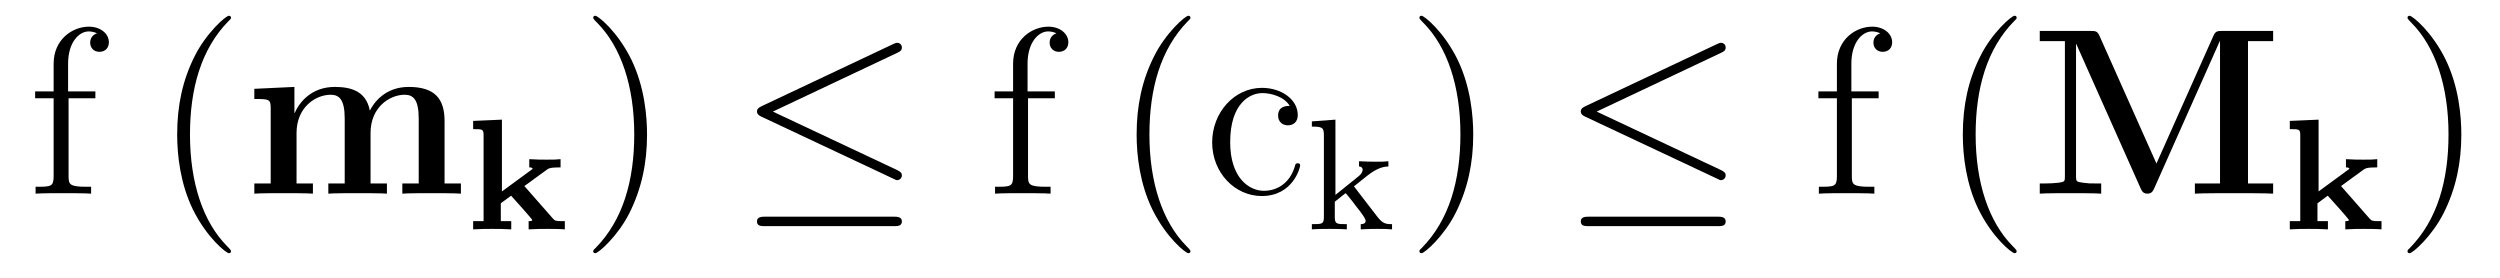
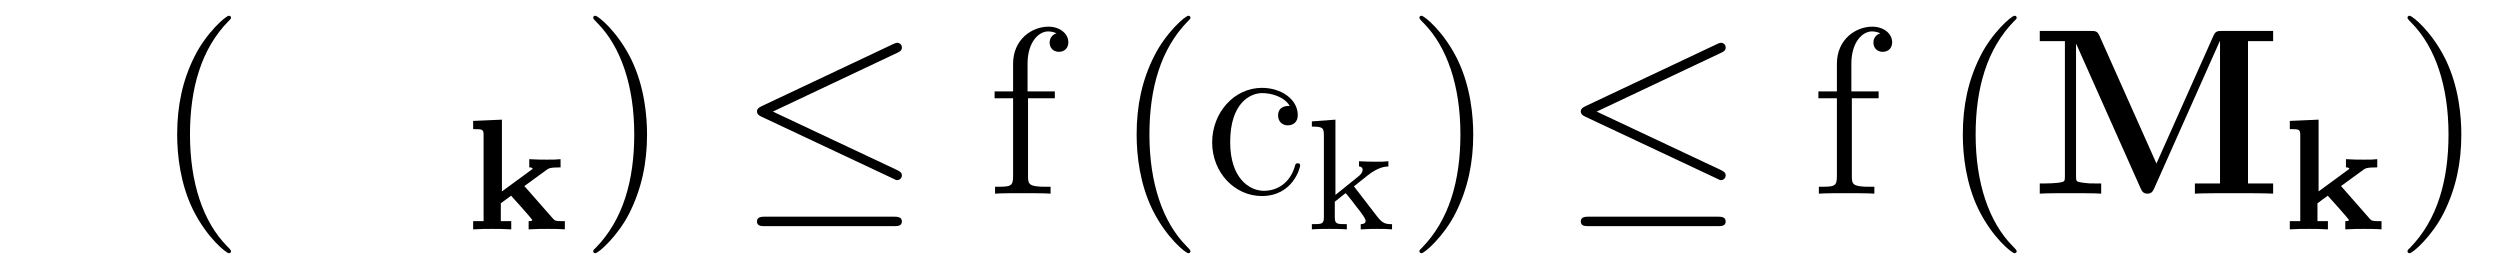
<svg xmlns="http://www.w3.org/2000/svg" version="1.1" width="126pt" height="14pt" viewBox="0 -14 126 14">
  <g id="page1">
    <g transform="matrix(1 0 0 -1 -127 650)">
-       <path d="M130.456 659.046H131.807V659.392H130.432V660.791C130.432 661.867 130.982 662.417 131.472 662.417C131.568 662.417 131.747 662.393 131.891 662.321C131.843 662.309 131.544 662.202 131.544 661.855C131.544 661.58 131.735 661.388 132.01 661.388C132.297 661.388 132.488 661.58 132.488 661.867C132.488 662.309 132.058 662.656 131.484 662.656C130.647 662.656 129.703 662.01 129.703 660.791V659.392H128.771V659.046H129.703V655.125C129.703 654.587 129.572 654.587 128.794 654.587V654.24C129.129 654.264 129.787 654.264 130.145 654.264C130.468 654.264 131.317 654.264 131.592 654.24V654.587H131.353C130.48 654.587 130.456 654.718 130.456 655.148V659.046Z" />
      <path d="M138.643 651.335C138.643 651.371 138.643 651.395 138.44 651.598C137.244 652.806 136.575 654.778 136.575 657.217C136.575 659.536 137.136 661.532 138.523 662.943C138.643 663.05 138.643 663.074 138.643 663.11C138.643 663.182 138.583 663.206 138.535 663.206C138.38 663.206 137.4 662.345 136.814 661.173C136.204 659.966 135.929 658.687 135.929 657.217C135.929 656.152 136.096 654.73 136.718 653.451C137.423 652.017 138.404 651.239 138.535 651.239C138.583 651.239 138.643 651.263 138.643 651.335Z" />
-       <path d="M149.406 657.898C149.406 658.998 148.939 659.619 147.6 659.619C146.393 659.619 145.831 658.807 145.64 658.424C145.449 659.44 144.636 659.619 143.871 659.619C142.723 659.619 142.102 658.878 141.851 658.304H141.838V659.619L139.818 659.524V659.01C140.559 659.01 140.643 659.01 140.643 658.543V654.754H139.818V654.24C140.093 654.264 140.954 654.264 141.289 654.264S142.496 654.264 142.771 654.24V654.754H141.946V657.3C141.946 658.603 142.914 659.225 143.667 659.225C144.11 659.225 144.373 658.962 144.373 658.029V654.754H143.548V654.24C143.823 654.264 144.684 654.264 145.018 654.264S146.226 654.264 146.501 654.24V654.754H145.676V657.3C145.676 658.603 146.644 659.225 147.397 659.225C147.839 659.225 148.103 658.962 148.103 658.029V654.754H147.278V654.24C147.552 654.264 148.413 654.264 148.748 654.264S149.955 654.264 150.23 654.24V654.754H149.406V657.898Z" />
      <path d="M153.428 654.623L154.544 655.436C154.655 655.516 154.719 655.564 155.253 655.564V655.978C154.974 655.954 154.958 655.954 154.56 655.954C154.249 655.954 154.113 655.954 153.675 655.978V655.564C153.795 655.564 153.819 655.54 153.851 655.492L152.297 654.352V657.97L150.847 657.906V657.492C151.317 657.492 151.373 657.492 151.373 657.181V652.854H150.847V652.44C151.253 652.464 151.5 652.464 151.803 652.464C152.138 652.464 152.361 652.464 152.767 652.44V652.854H152.241V653.755L152.759 654.137C152.887 654.002 153.827 652.95 153.827 652.91C153.827 652.854 153.707 652.854 153.643 652.854V652.44C154.106 652.464 154.241 652.464 154.6 652.464C154.711 652.464 155.213 652.464 155.468 652.44V652.854H155.317C155.006 652.854 154.958 652.878 154.863 652.99L153.428 654.623Z" />
      <path d="M159.611 657.217C159.611 658.125 159.492 659.607 158.822 660.994C158.117 662.428 157.137 663.206 157.005 663.206C156.957 663.206 156.897 663.182 156.897 663.11C156.897 663.074 156.897 663.05 157.101 662.847C158.296 661.64 158.966 659.667 158.966 657.228C158.966 654.909 158.404 652.913 157.017 651.502C156.897 651.395 156.897 651.371 156.897 651.335C156.897 651.263 156.957 651.239 157.005 651.239C157.16 651.239 158.141 652.1 158.727 653.272C159.336 654.491 159.611 655.782 159.611 657.217Z" />
      <path d="M172.228 661.341C172.359 661.401 172.455 661.46 172.455 661.604C172.455 661.735 172.359 661.843 172.216 661.843C172.156 661.843 172.048 661.795 172 661.771L165.39 658.651C165.187 658.555 165.151 658.472 165.151 658.376C165.151 658.268 165.223 658.185 165.39 658.113L172 655.005C172.156 654.921 172.18 654.921 172.216 654.921C172.347 654.921 172.455 655.029 172.455 655.16C172.455 655.268 172.407 655.34 172.204 655.435L165.952 658.376L172.228 661.341ZM172.036 652.602C172.239 652.602 172.455 652.602 172.455 652.841S172.204 653.08 172.024 653.08H165.581C165.402 653.08 165.151 653.08 165.151 652.841S165.366 652.602 165.569 652.602H172.036Z" />
      <path d="M178.813 659.046H180.164V659.392H178.789V660.791C178.789 661.867 179.339 662.417 179.829 662.417C179.925 662.417 180.104 662.393 180.248 662.321C180.2 662.309 179.901 662.202 179.901 661.855C179.901 661.58 180.092 661.388 180.367 661.388C180.654 661.388 180.845 661.58 180.845 661.867C180.845 662.309 180.415 662.656 179.841 662.656C179.004 662.656 178.06 662.01 178.06 660.791V659.392H177.128V659.046H178.06V655.125C178.06 654.587 177.928 654.587 177.151 654.587V654.24C177.486 654.264 178.143 654.264 178.502 654.264C178.825 654.264 179.674 654.264 179.949 654.24V654.587H179.71C178.837 654.587 178.813 654.718 178.813 655.148V659.046Z" />
      <path d="M186.999 651.335C186.999 651.371 186.999 651.395 186.796 651.598C185.601 652.806 184.931 654.778 184.931 657.217C184.931 659.536 185.493 661.532 186.88 662.943C186.999 663.05 186.999 663.074 186.999 663.11C186.999 663.182 186.94 663.206 186.892 663.206C186.737 663.206 185.756 662.345 185.171 661.173C184.561 659.966 184.286 658.687 184.286 657.217C184.286 656.152 184.453 654.73 185.075 653.451C185.78 652.017 186.76 651.239 186.892 651.239C186.94 651.239 186.999 651.263 186.999 651.335ZM192.002 658.663C191.859 658.663 191.416 658.663 191.416 658.173C191.416 657.886 191.619 657.683 191.906 657.683C192.181 657.683 192.408 657.85 192.408 658.197C192.408 658.998 191.571 659.572 190.603 659.572C189.204 659.572 188.093 658.328 188.093 656.822C188.093 655.292 189.24 654.12 190.591 654.12C192.169 654.12 192.528 655.555 192.528 655.662S192.444 655.77 192.408 655.77C192.301 655.77 192.289 655.734 192.253 655.591C191.99 654.742 191.344 654.383 190.699 654.383C189.97 654.383 189.001 655.017 189.001 656.834C189.001 658.818 190.018 659.308 190.615 659.308C191.069 659.308 191.727 659.129 192.002 658.663Z" />
      <path d="M195.239 654.607L195.916 655.149C196.441 655.564 196.776 655.603 196.975 655.612V655.874C196.784 655.85 196.673 655.85 196.346 655.85C195.955 655.85 195.844 655.858 195.493 655.874V655.612C195.646 655.603 195.677 655.5 195.677 655.452C195.677 655.285 195.517 655.149 195.454 655.102L194.306 654.177V657.97L193.118 657.882V657.619C193.661 657.619 193.724 657.564 193.724 657.173V653.062C193.724 652.703 193.628 652.703 193.118 652.703V652.44C193.429 652.464 193.86 652.464 193.996 652.464C194.155 652.464 194.569 652.464 194.88 652.44V652.703C194.37 652.703 194.274 652.703 194.274 653.062V653.834L194.816 654.265C194.84 654.265 195.047 653.986 195.175 653.834C195.294 653.667 195.422 653.508 195.55 653.348C195.661 653.189 195.828 652.982 195.828 652.862C195.828 652.727 195.677 652.703 195.581 652.703V652.44C195.924 652.464 196.282 652.464 196.418 652.464C196.721 652.464 196.88 652.464 197.159 652.44V652.703C196.824 652.703 196.681 652.735 196.393 653.109L195.239 654.607Z" />
      <path d="M201.251 657.217C201.251 658.125 201.132 659.607 200.462 660.994C199.757 662.428 198.776 663.206 198.646 663.206C198.598 663.206 198.538 663.182 198.538 663.11C198.538 663.074 198.538 663.05 198.74 662.847C199.937 661.64 200.605 659.667 200.605 657.228C200.605 654.909 200.044 652.913 198.656 651.502C198.538 651.395 198.538 651.371 198.538 651.335C198.538 651.263 198.598 651.239 198.646 651.239C198.8 651.239 199.781 652.1 200.366 653.272C200.976 654.491 201.251 655.782 201.251 657.217Z" />
      <path d="M213.748 661.341C213.88 661.401 213.974 661.46 213.974 661.604C213.974 661.735 213.88 661.843 213.736 661.843C213.676 661.843 213.569 661.795 213.521 661.771L206.91 658.651C206.707 658.555 206.671 658.472 206.671 658.376C206.671 658.268 206.743 658.185 206.91 658.113L213.521 655.005C213.676 654.921 213.7 654.921 213.736 654.921C213.868 654.921 213.974 655.029 213.974 655.16C213.974 655.268 213.928 655.34 213.724 655.435L207.472 658.376L213.748 661.341ZM213.557 652.602C213.76 652.602 213.974 652.602 213.974 652.841S213.724 653.08 213.545 653.08H207.101C206.922 653.08 206.671 653.08 206.671 652.841S206.886 652.602 207.089 652.602H213.557Z" />
      <path d="M220.333 659.046H221.683V659.392H220.309V660.791C220.309 661.867 220.859 662.417 221.35 662.417C221.444 662.417 221.624 662.393 221.767 662.321C221.719 662.309 221.42 662.202 221.42 661.855C221.42 661.58 221.612 661.388 221.887 661.388C222.174 661.388 222.365 661.58 222.365 661.867C222.365 662.309 221.935 662.656 221.36 662.656C220.524 662.656 219.58 662.01 219.58 660.791V659.392H218.647V659.046H219.58V655.125C219.58 654.587 219.449 654.587 218.671 654.587V654.24C219.006 654.264 219.664 654.264 220.022 654.264C220.345 654.264 221.194 654.264 221.468 654.24V654.587H221.23C220.357 654.587 220.333 654.718 220.333 655.148V659.046Z" />
      <path d="M228.64 651.335C228.64 651.371 228.64 651.395 228.437 651.598C227.242 652.806 226.572 654.778 226.572 657.217C226.572 659.536 227.134 661.532 228.52 662.943C228.64 663.05 228.64 663.074 228.64 663.11C228.64 663.182 228.58 663.206 228.532 663.206C228.377 663.206 227.396 662.345 226.811 661.173C226.201 659.966 225.926 658.687 225.926 657.217C225.926 656.152 226.093 654.73 226.715 653.451C227.42 652.017 228.401 651.239 228.532 651.239C228.58 651.239 228.64 651.263 228.64 651.335Z" />
      <path d="M235.685 655.758L232.816 662.189C232.708 662.441 232.601 662.441 232.349 662.441H229.804V661.927H231.071V655.113C231.071 654.85 231.059 654.838 230.748 654.79C230.532 654.766 230.293 654.754 230.078 654.754H229.804V654.24C230.078 654.264 231.011 654.264 231.346 654.264S232.625 654.264 232.9 654.24V654.754H232.625C232.302 654.754 232.278 654.754 231.991 654.79C231.644 654.838 231.632 654.85 231.632 655.113V661.783H231.644L234.895 654.491C234.955 654.36 235.027 654.24 235.23 654.24C235.434 654.24 235.505 654.36 235.565 654.491L238.877 661.927H238.889V654.754H237.622V654.24C237.944 654.264 239.188 654.264 239.593 654.264C240 654.264 241.243 654.264 241.566 654.24V654.754H240.299V661.927H241.566V662.441H239.02C238.769 662.441 238.661 662.441 238.554 662.189L235.685 655.758Z" />
      <path d="M244.988 654.623L246.103 655.436C246.215 655.516 246.28 655.564 246.814 655.564V655.978C246.534 655.954 246.518 655.954 246.12 655.954C245.809 655.954 245.674 655.954 245.236 655.978V655.564C245.354 655.564 245.378 655.54 245.411 655.492L243.857 654.352V657.97L242.406 657.906V657.492C242.876 657.492 242.933 657.492 242.933 657.181V652.854H242.406V652.44C242.813 652.464 243.06 652.464 243.362 652.464C243.697 652.464 243.92 652.464 244.327 652.44V652.854H243.8V653.755L244.319 654.137C244.446 654.002 245.387 652.95 245.387 652.91C245.387 652.854 245.267 652.854 245.203 652.854V652.44C245.665 652.464 245.801 652.464 246.16 652.464C246.271 652.464 246.773 652.464 247.028 652.44V652.854H246.877C246.566 652.854 246.518 652.878 246.422 652.99L244.988 654.623Z" />
      <path d="M251.051 657.217C251.051 658.125 250.932 659.607 250.262 660.994C249.557 662.428 248.576 663.206 248.446 663.206C248.398 663.206 248.338 663.182 248.338 663.11C248.338 663.074 248.338 663.05 248.54 662.847C249.737 661.64 250.405 659.667 250.405 657.228C250.405 654.909 249.844 652.913 248.456 651.502C248.338 651.395 248.338 651.371 248.338 651.335C248.338 651.263 248.398 651.239 248.446 651.239C248.6 651.239 249.581 652.1 250.166 653.272C250.776 654.491 251.051 655.782 251.051 657.217Z" />
    </g>
  </g>
</svg>